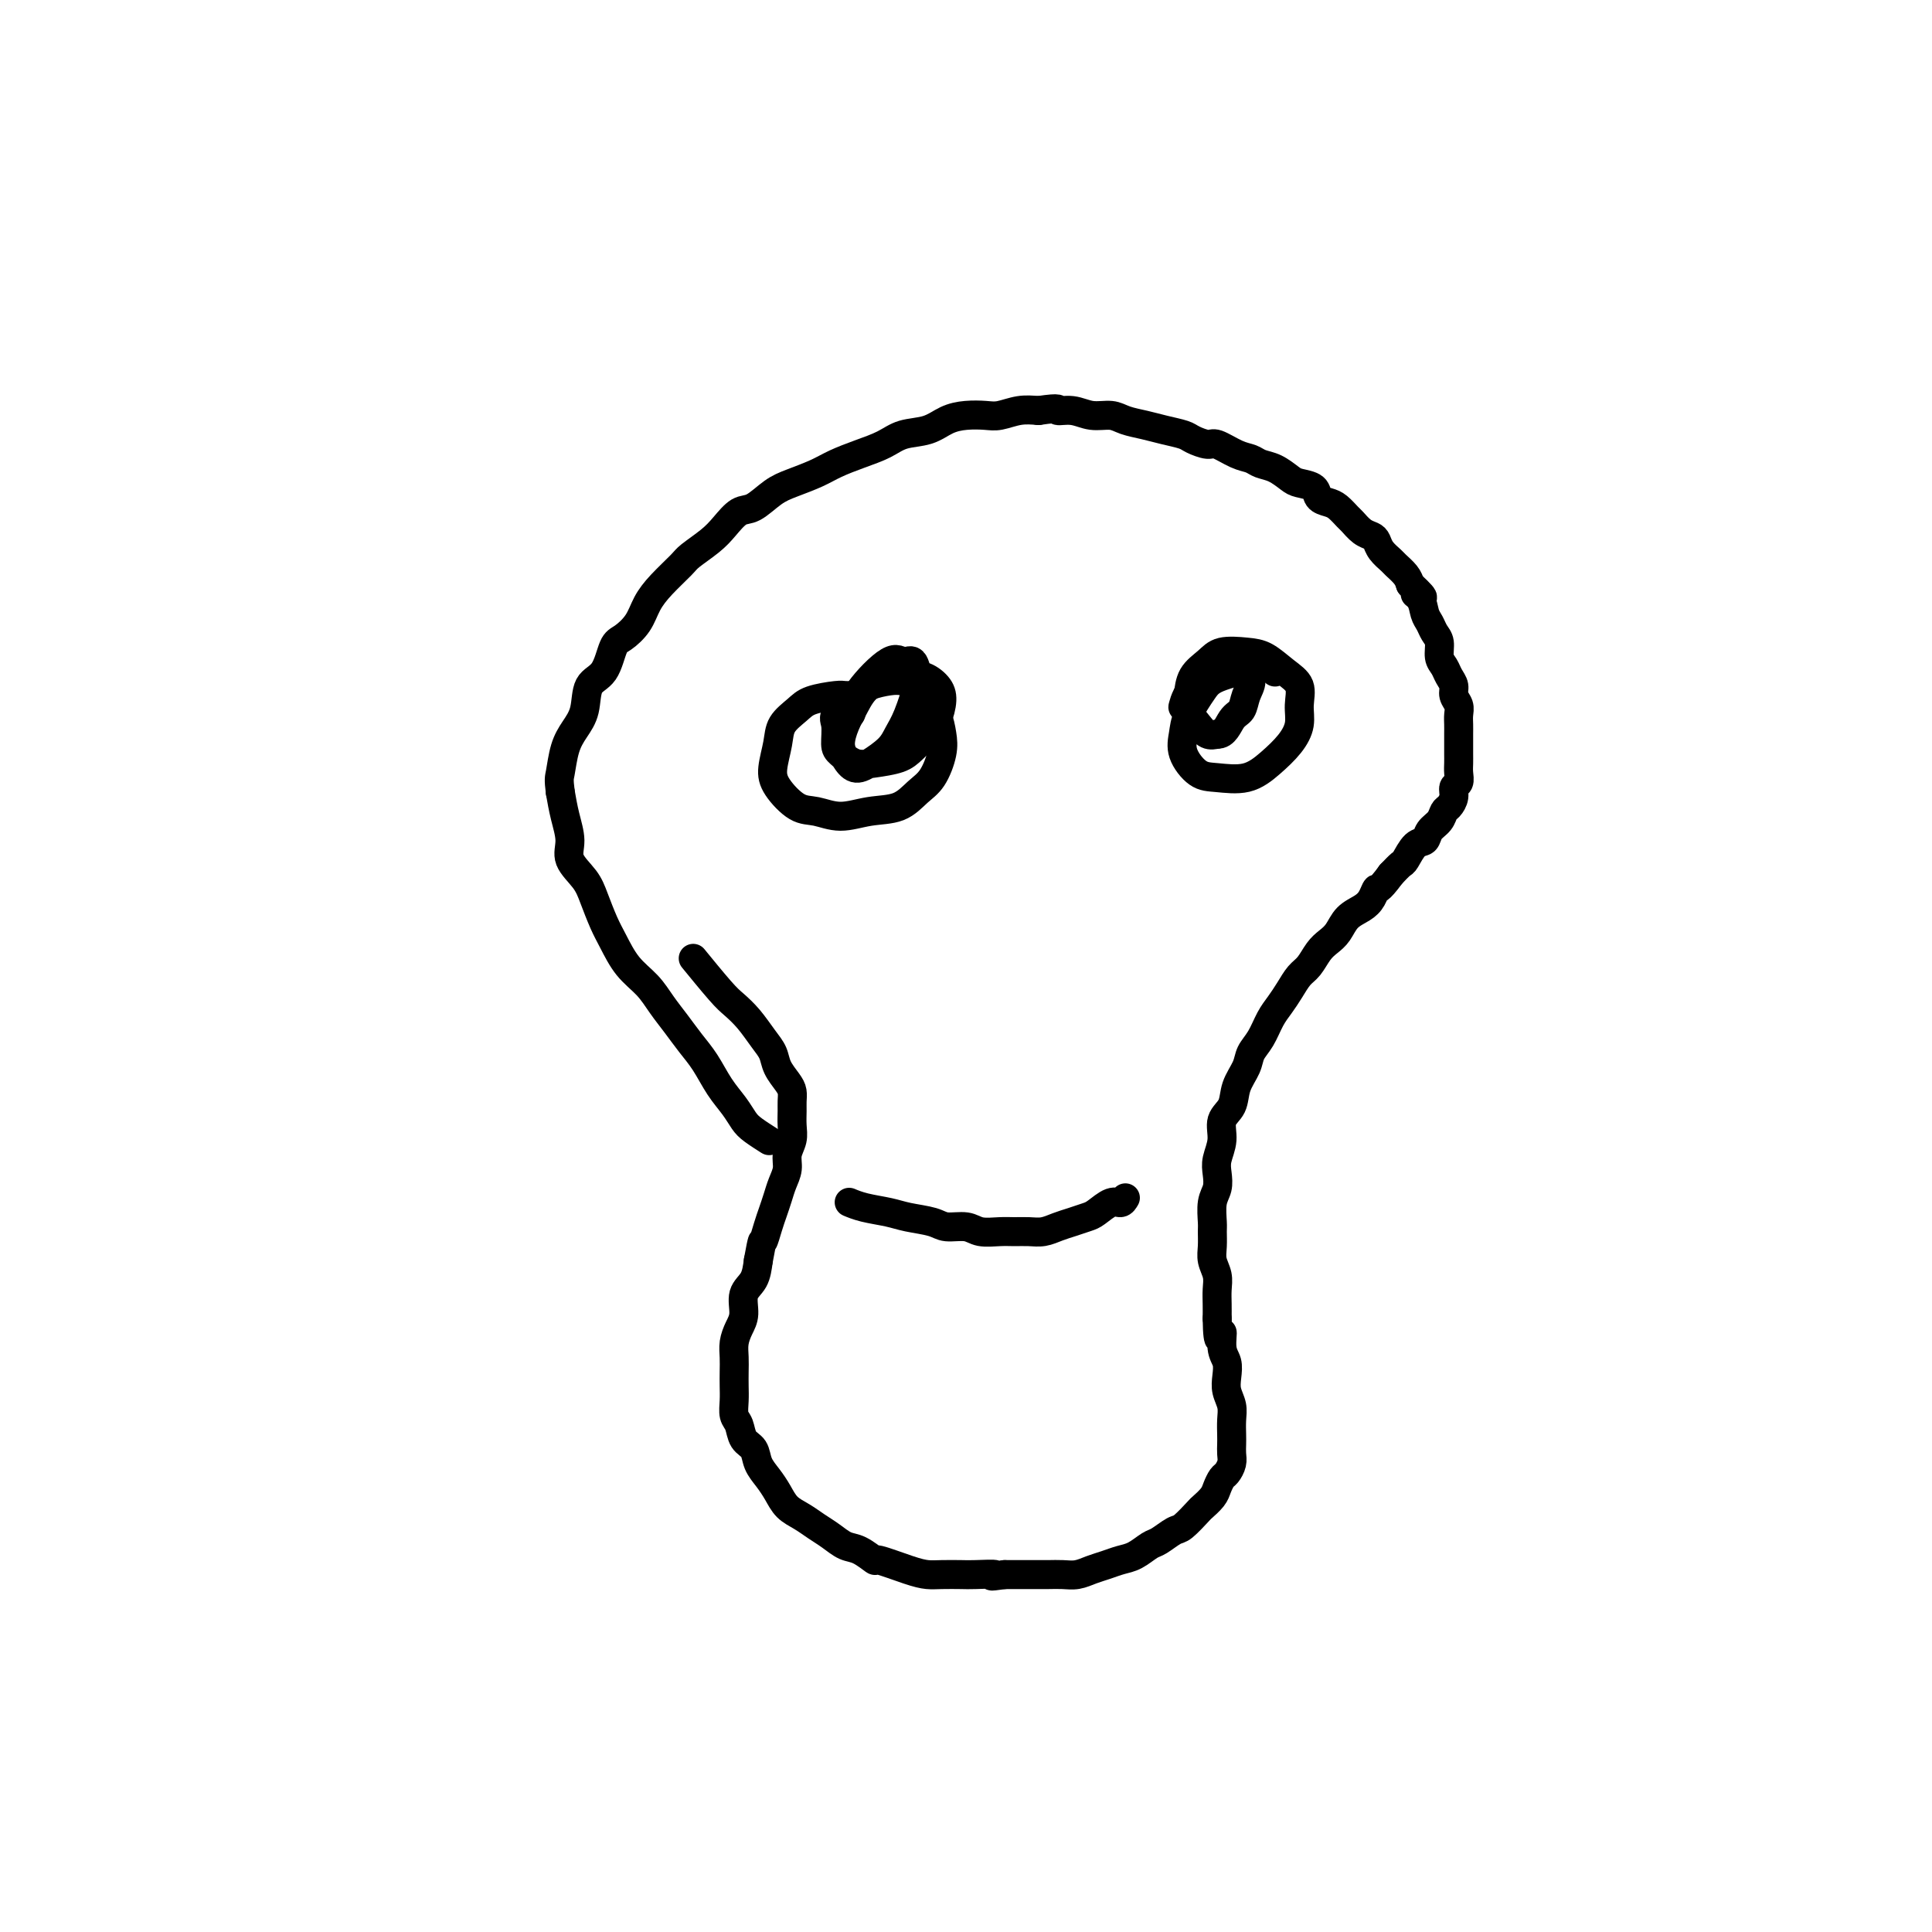
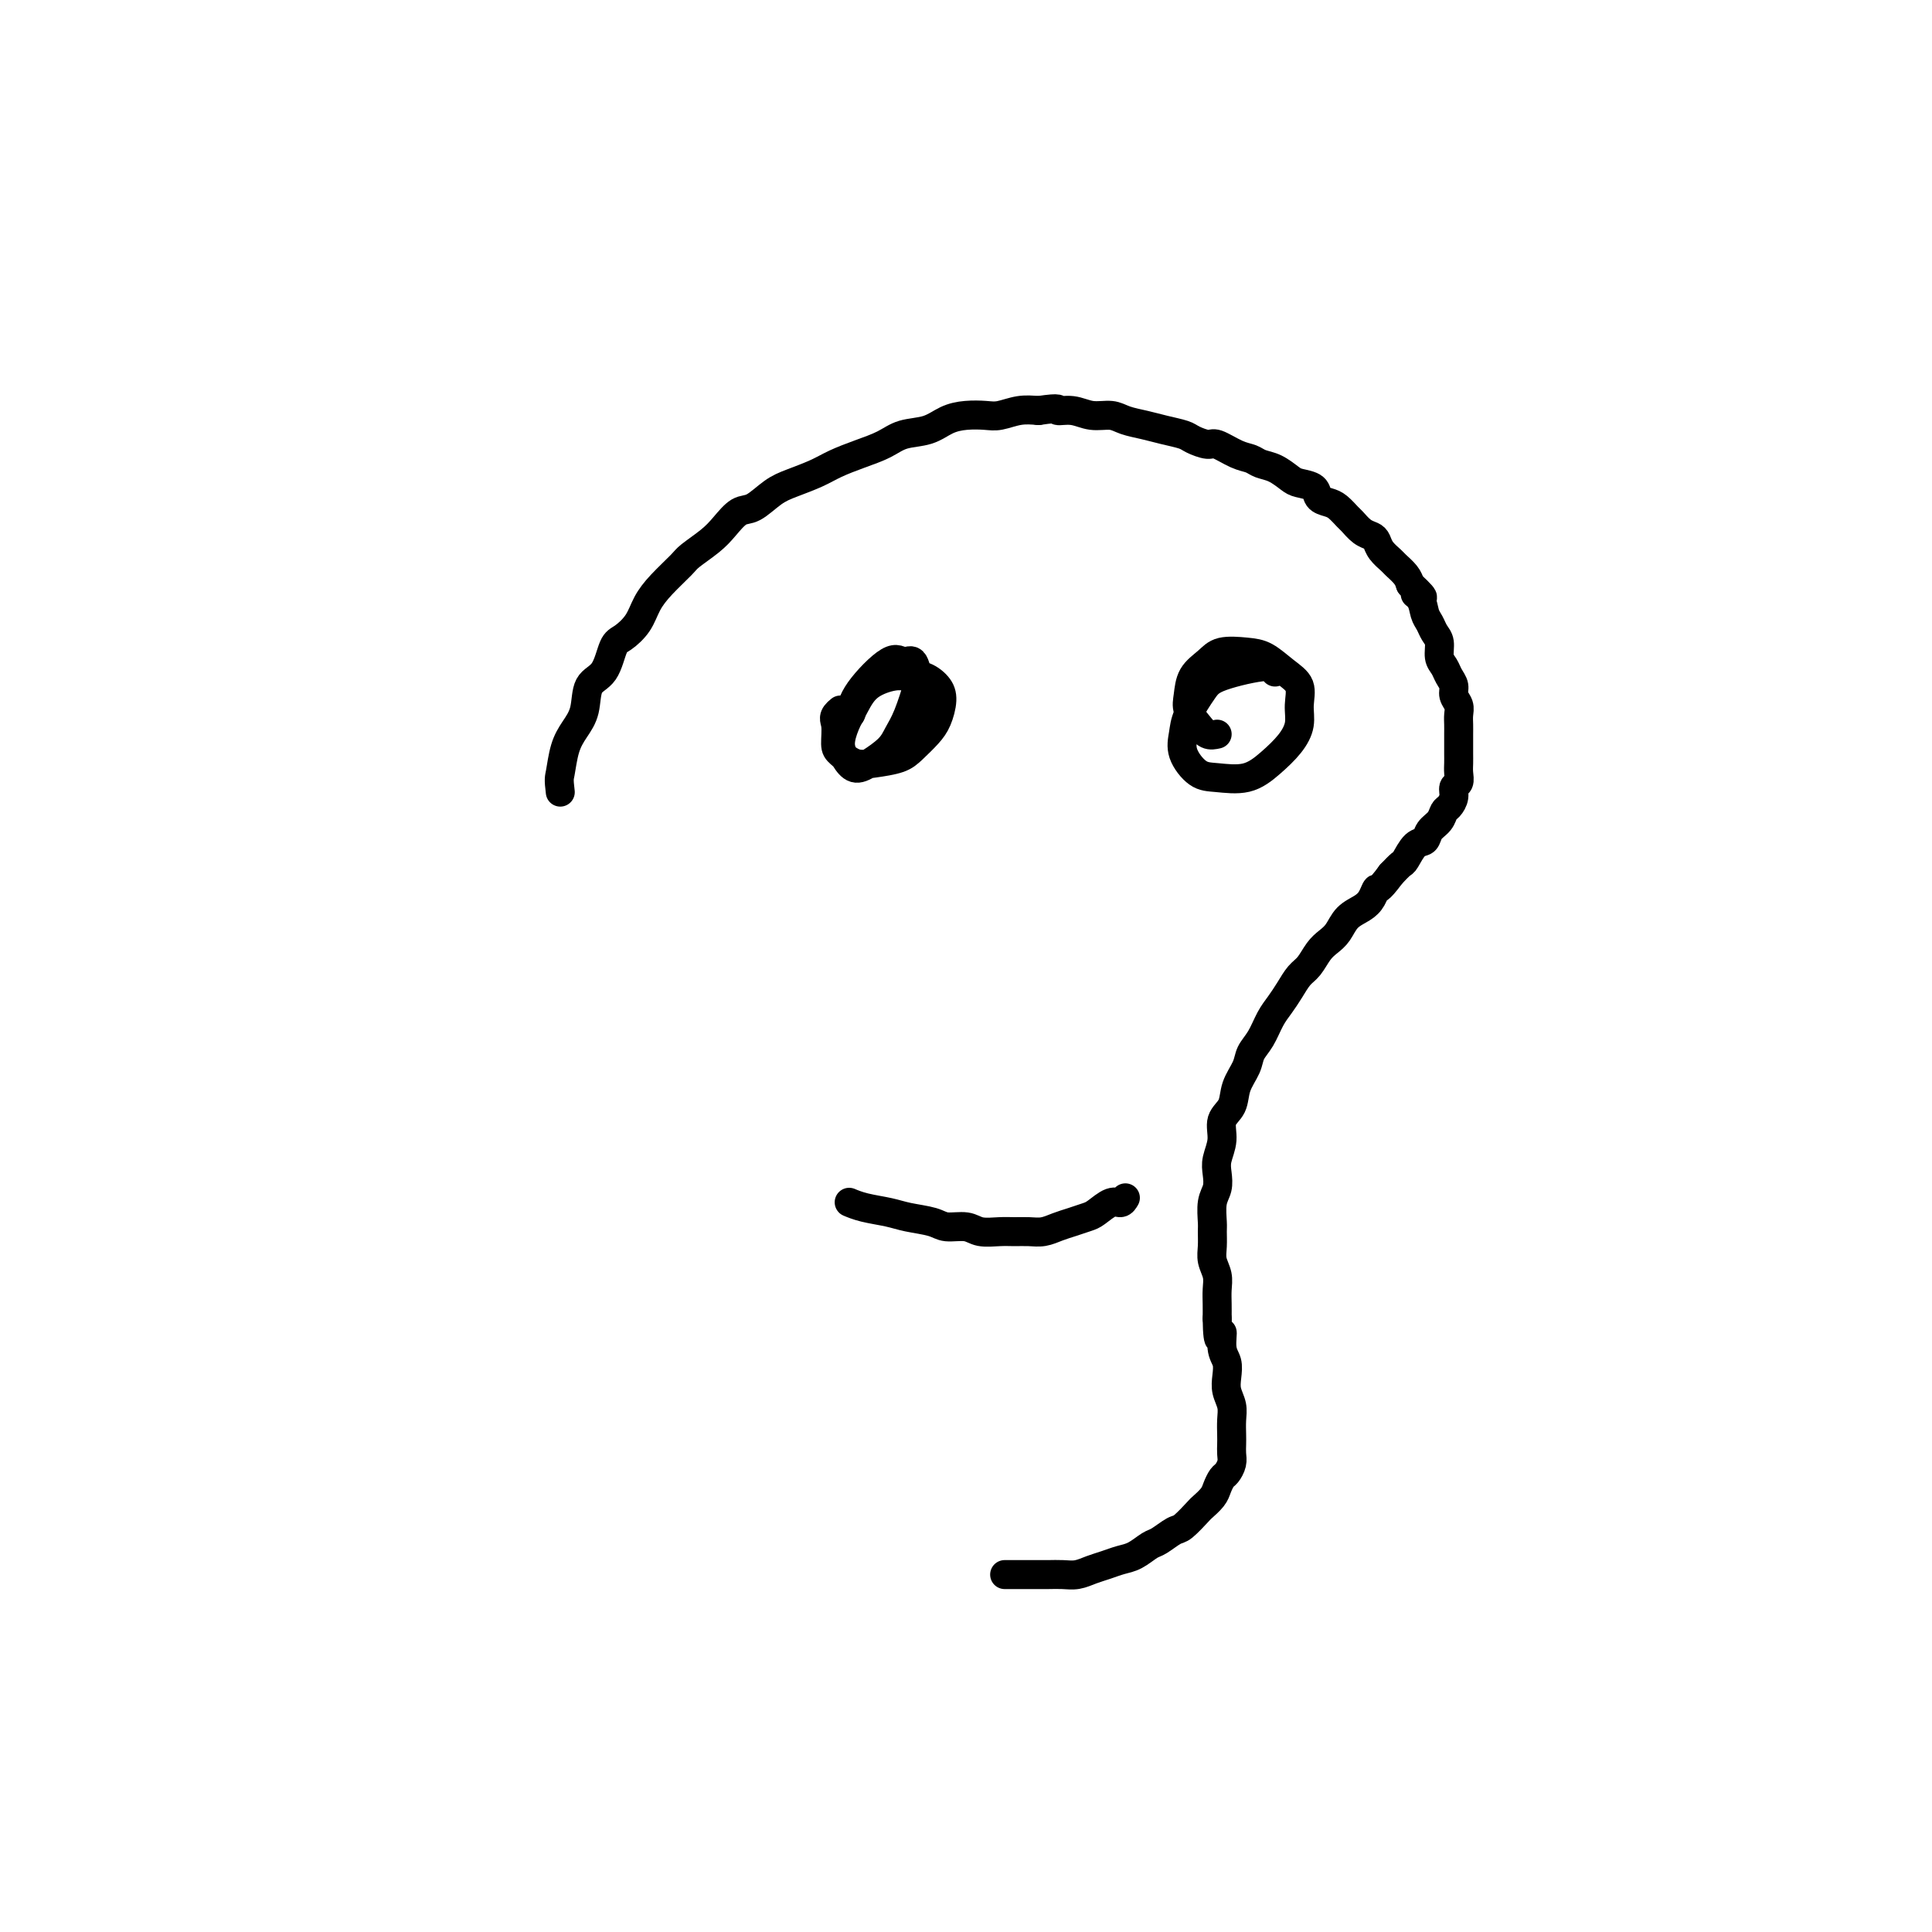
<svg xmlns="http://www.w3.org/2000/svg" viewBox="0 0 400 400" version="1.1">
  <g fill="none" stroke="#000000" stroke-width="6" stroke-linecap="round" stroke-linejoin="round">
-     <path d="M159,236c0.001,0.001 0.003,0.002 0,0c-0.003,-0.002 -0.010,-0.007 0,0c0.010,0.007 0.039,0.025 0,0c-0.039,-0.025 -0.145,-0.092 0,0c0.145,0.092 0.541,0.343 0,0c-0.541,-0.343 -2.021,-1.281 -3,-2c-0.979,-0.719 -1.459,-1.220 -2,-2c-0.541,-0.780 -1.145,-1.839 -2,-3c-0.855,-1.161 -1.961,-2.424 -3,-4c-1.039,-1.576 -2.009,-3.464 -3,-5c-0.991,-1.536 -2.001,-2.720 -3,-4c-0.999,-1.280 -1.986,-2.656 -3,-4c-1.014,-1.344 -2.053,-2.654 -3,-4c-0.947,-1.346 -1.801,-2.726 -3,-4c-1.199,-1.274 -2.742,-2.440 -4,-4c-1.258,-1.560 -2.229,-3.512 -3,-5c-0.771,-1.488 -1.340,-2.511 -2,-4c-0.660,-1.489 -1.409,-3.443 -2,-5c-0.591,-1.557 -1.023,-2.715 -2,-4c-0.977,-1.285 -2.499,-2.695 -3,-4c-0.501,-1.305 0.019,-2.505 0,-4c-0.019,-1.495 -0.577,-3.284 -1,-5c-0.423,-1.716 -0.712,-3.358 -1,-5" />
    <path d="M116,164c-0.346,-2.821 -0.211,-2.874 0,-4c0.211,-1.126 0.497,-3.324 1,-5c0.503,-1.676 1.223,-2.831 2,-4c0.777,-1.169 1.611,-2.353 2,-4c0.389,-1.647 0.335,-3.756 1,-5c0.665,-1.244 2.050,-1.624 3,-3c0.950,-1.376 1.463,-3.749 2,-5c0.537,-1.251 1.096,-1.378 2,-2c0.904,-0.622 2.151,-1.737 3,-3c0.849,-1.263 1.298,-2.673 2,-4c0.702,-1.327 1.657,-2.570 3,-4c1.343,-1.430 3.073,-3.045 4,-4c0.927,-0.955 1.051,-1.248 2,-2c0.949,-0.752 2.722,-1.963 4,-3c1.278,-1.037 2.062,-1.902 3,-3c0.938,-1.098 2.029,-2.430 3,-3c0.971,-0.570 1.823,-0.379 3,-1c1.177,-0.621 2.680,-2.053 4,-3c1.320,-0.947 2.457,-1.408 4,-2c1.543,-0.592 3.492,-1.314 5,-2c1.508,-0.686 2.574,-1.334 4,-2c1.426,-0.666 3.214,-1.348 5,-2c1.786,-0.652 3.572,-1.275 5,-2c1.428,-0.725 2.497,-1.554 4,-2c1.503,-0.446 3.440,-0.511 5,-1c1.560,-0.489 2.741,-1.403 4,-2c1.259,-0.597 2.594,-0.878 4,-1c1.406,-0.122 2.882,-0.084 4,0c1.118,0.084 1.878,0.215 3,0c1.122,-0.215 2.606,-0.776 4,-1c1.394,-0.224 2.697,-0.112 4,0" />
    <path d="M215,85c5.106,-0.756 3.870,-0.147 4,0c0.130,0.147 1.626,-0.168 3,0c1.374,0.168 2.624,0.818 4,1c1.376,0.182 2.876,-0.106 4,0c1.124,0.106 1.871,0.605 3,1c1.129,0.395 2.638,0.684 4,1c1.362,0.316 2.576,0.657 4,1c1.424,0.343 3.060,0.687 4,1c0.940,0.313 1.186,0.594 2,1c0.814,0.406 2.195,0.935 3,1c0.805,0.065 1.033,-0.334 2,0c0.967,0.334 2.672,1.403 4,2c1.328,0.597 2.280,0.724 3,1c0.720,0.276 1.209,0.703 2,1c0.791,0.297 1.885,0.464 3,1c1.115,0.536 2.252,1.439 3,2c0.748,0.561 1.106,0.779 2,1c0.894,0.221 2.323,0.444 3,1c0.677,0.556 0.600,1.443 1,2c0.400,0.557 1.276,0.783 2,1c0.724,0.217 1.297,0.425 2,1c0.703,0.575 1.537,1.515 2,2c0.463,0.485 0.557,0.514 1,1c0.443,0.486 1.236,1.430 2,2c0.764,0.570 1.499,0.768 2,1c0.501,0.232 0.768,0.499 1,1c0.232,0.501 0.430,1.236 1,2c0.570,0.764 1.514,1.555 2,2c0.486,0.445 0.516,0.543 1,1c0.484,0.457 1.424,1.273 2,2c0.576,0.727 0.788,1.363 1,2" />
    <path d="M292,121c4.510,4.147 1.786,2.515 1,2c-0.786,-0.515 0.368,0.088 1,1c0.632,0.912 0.743,2.135 1,3c0.257,0.865 0.660,1.372 1,2c0.340,0.628 0.616,1.375 1,2c0.384,0.625 0.878,1.126 1,2c0.122,0.874 -0.126,2.121 0,3c0.126,0.879 0.626,1.390 1,2c0.374,0.610 0.622,1.318 1,2c0.378,0.682 0.886,1.337 1,2c0.114,0.663 -0.166,1.332 0,2c0.166,0.668 0.776,1.334 1,2c0.224,0.666 0.060,1.333 0,2c-0.060,0.667 -0.016,1.333 0,2c0.016,0.667 0.004,1.333 0,2c-0.004,0.667 -0.000,1.334 0,2c0.000,0.666 -0.004,1.329 0,2c0.004,0.671 0.016,1.348 0,2c-0.016,0.652 -0.060,1.278 0,2c0.060,0.722 0.223,1.541 0,2c-0.223,0.459 -0.832,0.560 -1,1c-0.168,0.440 0.106,1.220 0,2c-0.106,0.780 -0.591,1.561 -1,2c-0.409,0.439 -0.742,0.535 -1,1c-0.258,0.465 -0.440,1.298 -1,2c-0.560,0.702 -1.497,1.272 -2,2c-0.503,0.728 -0.571,1.612 -1,2c-0.429,0.388 -1.218,0.279 -2,1c-0.782,0.721 -1.557,2.271 -2,3c-0.443,0.729 -0.555,0.637 -1,1c-0.445,0.363 -1.222,1.182 -2,2" />
    <path d="M288,181c-2.806,3.834 -2.821,2.918 -3,3c-0.179,0.082 -0.523,1.163 -1,2c-0.477,0.837 -1.086,1.430 -2,2c-0.914,0.570 -2.132,1.115 -3,2c-0.868,0.885 -1.387,2.109 -2,3c-0.613,0.891 -1.319,1.449 -2,2c-0.681,0.551 -1.337,1.095 -2,2c-0.663,0.905 -1.332,2.170 -2,3c-0.668,0.830 -1.333,1.226 -2,2c-0.667,0.774 -1.334,1.925 -2,3c-0.666,1.075 -1.329,2.072 -2,3c-0.671,0.928 -1.350,1.787 -2,3c-0.650,1.213 -1.272,2.779 -2,4c-0.728,1.221 -1.562,2.097 -2,3c-0.438,0.903 -0.481,1.833 -1,3c-0.519,1.167 -1.516,2.570 -2,4c-0.484,1.430 -0.456,2.886 -1,4c-0.544,1.114 -1.662,1.887 -2,3c-0.338,1.113 0.102,2.565 0,4c-0.102,1.435 -0.745,2.853 -1,4c-0.255,1.147 -0.121,2.021 0,3c0.121,0.979 0.229,2.061 0,3c-0.229,0.939 -0.794,1.735 -1,3c-0.206,1.265 -0.051,2.999 0,4c0.051,1.001 -0.000,1.268 0,2c0.000,0.732 0.053,1.928 0,3c-0.053,1.072 -0.210,2.019 0,3c0.210,0.981 0.788,1.995 1,3c0.212,1.005 0.057,2.001 0,3c-0.057,0.999 -0.016,2.000 0,3c0.016,1.000 0.008,2.000 0,3" />
    <path d="M252,273c0.088,6.879 0.807,3.575 1,3c0.193,-0.575 -0.141,1.578 0,3c0.141,1.422 0.756,2.113 1,3c0.244,0.887 0.118,1.971 0,3c-0.118,1.029 -0.228,2.005 0,3c0.228,0.995 0.793,2.010 1,3c0.207,0.990 0.056,1.956 0,3c-0.056,1.044 -0.018,2.168 0,3c0.018,0.832 0.016,1.374 0,2c-0.016,0.626 -0.046,1.337 0,2c0.046,0.663 0.168,1.280 0,2c-0.168,0.720 -0.627,1.545 -1,2c-0.373,0.455 -0.661,0.539 -1,1c-0.339,0.461 -0.728,1.297 -1,2c-0.272,0.703 -0.428,1.272 -1,2c-0.572,0.728 -1.561,1.614 -2,2c-0.439,0.386 -0.329,0.274 -1,1c-0.671,0.726 -2.122,2.292 -3,3c-0.878,0.708 -1.183,0.557 -2,1c-0.817,0.443 -2.147,1.481 -3,2c-0.853,0.519 -1.229,0.520 -2,1c-0.771,0.480 -1.939,1.439 -3,2c-1.061,0.561 -2.016,0.725 -3,1c-0.984,0.275 -1.996,0.662 -3,1c-1.004,0.338 -2.001,0.626 -3,1c-0.999,0.374 -2.000,0.832 -3,1c-1.000,0.168 -2.000,0.045 -3,0c-1.000,-0.045 -2.000,-0.012 -3,0c-1.000,0.012 -2.000,0.003 -3,0c-1.000,-0.003 -2.000,-0.001 -3,0c-1.000,0.001 -2.000,0.000 -3,0" />
-     <path d="M208,326c-4.421,0.619 -1.974,0.166 -2,0c-0.026,-0.166 -2.524,-0.046 -4,0c-1.476,0.046 -1.931,0.018 -3,0c-1.069,-0.018 -2.753,-0.027 -4,0c-1.247,0.027 -2.056,0.091 -3,0c-0.944,-0.091 -2.024,-0.338 -4,-1c-1.976,-0.662 -4.850,-1.738 -6,-2c-1.150,-0.262 -0.576,0.292 -1,0c-0.424,-0.292 -1.845,-1.429 -3,-2c-1.155,-0.571 -2.042,-0.575 -3,-1c-0.958,-0.425 -1.986,-1.272 -3,-2c-1.014,-0.728 -2.015,-1.339 -3,-2c-0.985,-0.661 -1.956,-1.373 -3,-2c-1.044,-0.627 -2.163,-1.169 -3,-2c-0.837,-0.831 -1.394,-1.951 -2,-3c-0.606,-1.049 -1.261,-2.028 -2,-3c-0.739,-0.972 -1.561,-1.936 -2,-3c-0.439,-1.064 -0.496,-2.227 -1,-3c-0.504,-0.773 -1.456,-1.154 -2,-2c-0.544,-0.846 -0.682,-2.155 -1,-3c-0.318,-0.845 -0.817,-1.227 -1,-2c-0.183,-0.773 -0.050,-1.939 0,-3c0.050,-1.061 0.016,-2.017 0,-3c-0.016,-0.983 -0.014,-1.994 0,-3c0.014,-1.006 0.040,-2.005 0,-3c-0.040,-0.995 -0.148,-1.984 0,-3c0.148,-1.016 0.551,-2.060 1,-3c0.449,-0.940 0.945,-1.778 1,-3c0.055,-1.222 -0.331,-2.829 0,-4c0.331,-1.171 1.380,-1.906 2,-3c0.620,-1.094 0.810,-2.547 1,-4" />
-     <path d="M157,261c0.952,-5.249 0.832,-3.870 1,-4c0.168,-0.130 0.623,-1.767 1,-3c0.377,-1.233 0.674,-2.062 1,-3c0.326,-0.938 0.680,-1.983 1,-3c0.320,-1.017 0.608,-2.004 1,-3c0.392,-0.996 0.890,-2.000 1,-3c0.110,-1.000 -0.167,-1.997 0,-3c0.167,-1.003 0.777,-2.012 1,-3c0.223,-0.988 0.058,-1.955 0,-3c-0.058,-1.045 -0.008,-2.170 0,-3c0.008,-0.830 -0.025,-1.366 0,-2c0.025,-0.634 0.106,-1.365 0,-2c-0.106,-0.635 -0.401,-1.174 -1,-2c-0.599,-0.826 -1.501,-1.940 -2,-3c-0.499,-1.060 -0.595,-2.065 -1,-3c-0.405,-0.935 -1.118,-1.800 -2,-3c-0.882,-1.200 -1.931,-2.735 -3,-4c-1.069,-1.265 -2.157,-2.262 -3,-3c-0.843,-0.738 -1.443,-1.219 -3,-3c-1.557,-1.781 -4.073,-4.864 -5,-6c-0.927,-1.136 -0.265,-0.325 0,0c0.265,0.325 0.132,0.162 0,0" />
-     <path d="M177,144c-0.004,0.000 -0.008,0.000 0,0c0.008,-0.000 0.027,-0.001 0,0c-0.027,0.001 -0.101,0.003 0,0c0.101,-0.003 0.376,-0.009 0,0c-0.376,0.009 -1.404,0.035 -2,0c-0.596,-0.035 -0.761,-0.132 -2,0c-1.239,0.132 -3.551,0.492 -5,1c-1.449,0.508 -2.034,1.163 -3,2c-0.966,0.837 -2.313,1.857 -3,3c-0.687,1.143 -0.712,2.410 -1,4c-0.288,1.590 -0.837,3.502 -1,5c-0.163,1.498 0.061,2.580 1,4c0.939,1.420 2.593,3.178 4,4c1.407,0.822 2.568,0.708 4,1c1.432,0.292 3.135,0.989 5,1c1.865,0.011 3.890,-0.664 6,-1c2.110,-0.336 4.303,-0.333 6,-1c1.697,-0.667 2.897,-2.004 4,-3c1.103,-0.996 2.107,-1.649 3,-3c0.893,-1.351 1.674,-3.398 2,-5c0.326,-1.602 0.197,-2.759 0,-4c-0.197,-1.241 -0.463,-2.568 -1,-4c-0.537,-1.432 -1.344,-2.970 -2,-4c-0.656,-1.030 -1.162,-1.553 -2,-2c-0.838,-0.447 -2.009,-0.819 -3,-1c-0.991,-0.181 -1.802,-0.172 -3,0c-1.198,0.172 -2.784,0.508 -4,1c-1.216,0.492 -2.062,1.141 -3,2c-0.938,0.859 -1.969,1.930 -3,3" />
    <path d="M174,147c-1.767,1.389 -1.185,1.861 -1,3c0.185,1.139 -0.029,2.944 0,4c0.029,1.056 0.300,1.364 1,2c0.700,0.636 1.829,1.601 3,2c1.171,0.399 2.383,0.232 4,0c1.617,-0.232 3.639,-0.530 5,-1c1.361,-0.470 2.062,-1.112 3,-2c0.938,-0.888 2.113,-2.021 3,-3c0.887,-0.979 1.486,-1.803 2,-3c0.514,-1.197 0.944,-2.767 1,-4c0.056,-1.233 -0.260,-2.130 -1,-3c-0.740,-0.870 -1.903,-1.713 -3,-2c-1.097,-0.287 -2.129,-0.016 -3,0c-0.871,0.016 -1.583,-0.221 -3,0c-1.417,0.221 -3.540,0.902 -5,2c-1.460,1.098 -2.256,2.614 -3,4c-0.744,1.386 -1.435,2.643 -2,4c-0.565,1.357 -1.003,2.814 -1,4c0.003,1.186 0.448,2.103 1,3c0.552,0.897 1.211,1.776 2,2c0.789,0.224 1.707,-0.206 3,-1c1.293,-0.794 2.960,-1.951 4,-3c1.040,-1.049 1.453,-1.992 2,-3c0.547,-1.008 1.226,-2.083 2,-4c0.774,-1.917 1.641,-4.676 2,-6c0.359,-1.324 0.209,-1.212 0,-2c-0.209,-0.788 -0.476,-2.476 -1,-3c-0.524,-0.524 -1.305,0.117 -2,0c-0.695,-0.117 -1.302,-0.993 -3,0c-1.698,0.993 -4.485,3.855 -6,6c-1.515,2.145 -1.757,3.572 -2,5" />
    <path d="M176,148c-1.244,1.711 -0.356,0.489 0,0c0.356,-0.489 0.178,-0.244 0,0" />
    <path d="M264,139c-0.001,0.011 -0.003,0.023 0,0c0.003,-0.023 0.010,-0.080 0,0c-0.010,0.080 -0.038,0.296 0,0c0.038,-0.296 0.140,-1.104 -2,-1c-2.140,0.104 -6.523,1.121 -9,2c-2.477,0.879 -3.047,1.619 -4,3c-0.953,1.381 -2.287,3.403 -3,5c-0.713,1.597 -0.803,2.770 -1,4c-0.197,1.230 -0.500,2.518 0,4c0.500,1.482 1.804,3.160 3,4c1.196,0.840 2.286,0.844 4,1c1.714,0.156 4.052,0.465 6,0c1.948,-0.465 3.505,-1.703 5,-3c1.495,-1.297 2.928,-2.654 4,-4c1.072,-1.346 1.781,-2.683 2,-4c0.219,-1.317 -0.053,-2.615 0,-4c0.053,-1.385 0.432,-2.856 0,-4c-0.432,-1.144 -1.676,-1.961 -3,-3c-1.324,-1.039 -2.729,-2.299 -4,-3c-1.271,-0.701 -2.407,-0.844 -4,-1c-1.593,-0.156 -3.644,-0.324 -5,0c-1.356,0.324 -2.018,1.140 -3,2c-0.982,0.860 -2.285,1.765 -3,3c-0.715,1.235 -0.841,2.801 -1,4c-0.159,1.199 -0.352,2.033 0,3c0.352,0.967 1.249,2.068 2,3c0.751,0.932 1.358,1.695 2,2c0.642,0.305 1.321,0.153 2,0" />
-     <path d="M252,152c1.497,0.177 2.240,-1.880 3,-3c0.760,-1.120 1.538,-1.302 2,-2c0.462,-0.698 0.608,-1.910 1,-3c0.392,-1.090 1.029,-2.056 1,-3c-0.029,-0.944 -0.726,-1.864 -1,-3c-0.274,-1.136 -0.126,-2.487 -2,-2c-1.874,0.487 -5.770,2.811 -8,5c-2.230,2.189 -2.793,4.243 -3,5c-0.207,0.757 -0.059,0.216 0,0c0.059,-0.216 0.030,-0.108 0,0" />
    <path d="M176,249c-0.000,-0.000 -0.000,-0.000 0,0c0.000,0.000 0.001,0.000 0,0c-0.001,-0.000 -0.002,-0.001 0,0c0.002,0.001 0.008,0.003 0,0c-0.008,-0.003 -0.028,-0.012 0,0c0.028,0.012 0.105,0.045 0,0c-0.105,-0.045 -0.393,-0.167 0,0c0.393,0.167 1.468,0.623 3,1c1.532,0.377 3.520,0.674 5,1c1.480,0.326 2.453,0.679 4,1c1.547,0.321 3.667,0.608 5,1c1.333,0.392 1.879,0.890 3,1c1.121,0.110 2.817,-0.167 4,0c1.183,0.167 1.853,0.778 3,1c1.147,0.222 2.772,0.057 4,0c1.228,-0.057 2.061,-0.004 3,0c0.939,0.004 1.985,-0.041 3,0c1.015,0.041 2.000,0.167 3,0c1.000,-0.167 2.015,-0.627 3,-1c0.985,-0.373 1.941,-0.660 3,-1c1.059,-0.340 2.220,-0.735 3,-1c0.780,-0.265 1.178,-0.401 2,-1c0.822,-0.599 2.067,-1.661 3,-2c0.933,-0.339 1.552,0.046 2,0c0.448,-0.046 0.724,-0.523 1,-1" />
  </g>
</svg>